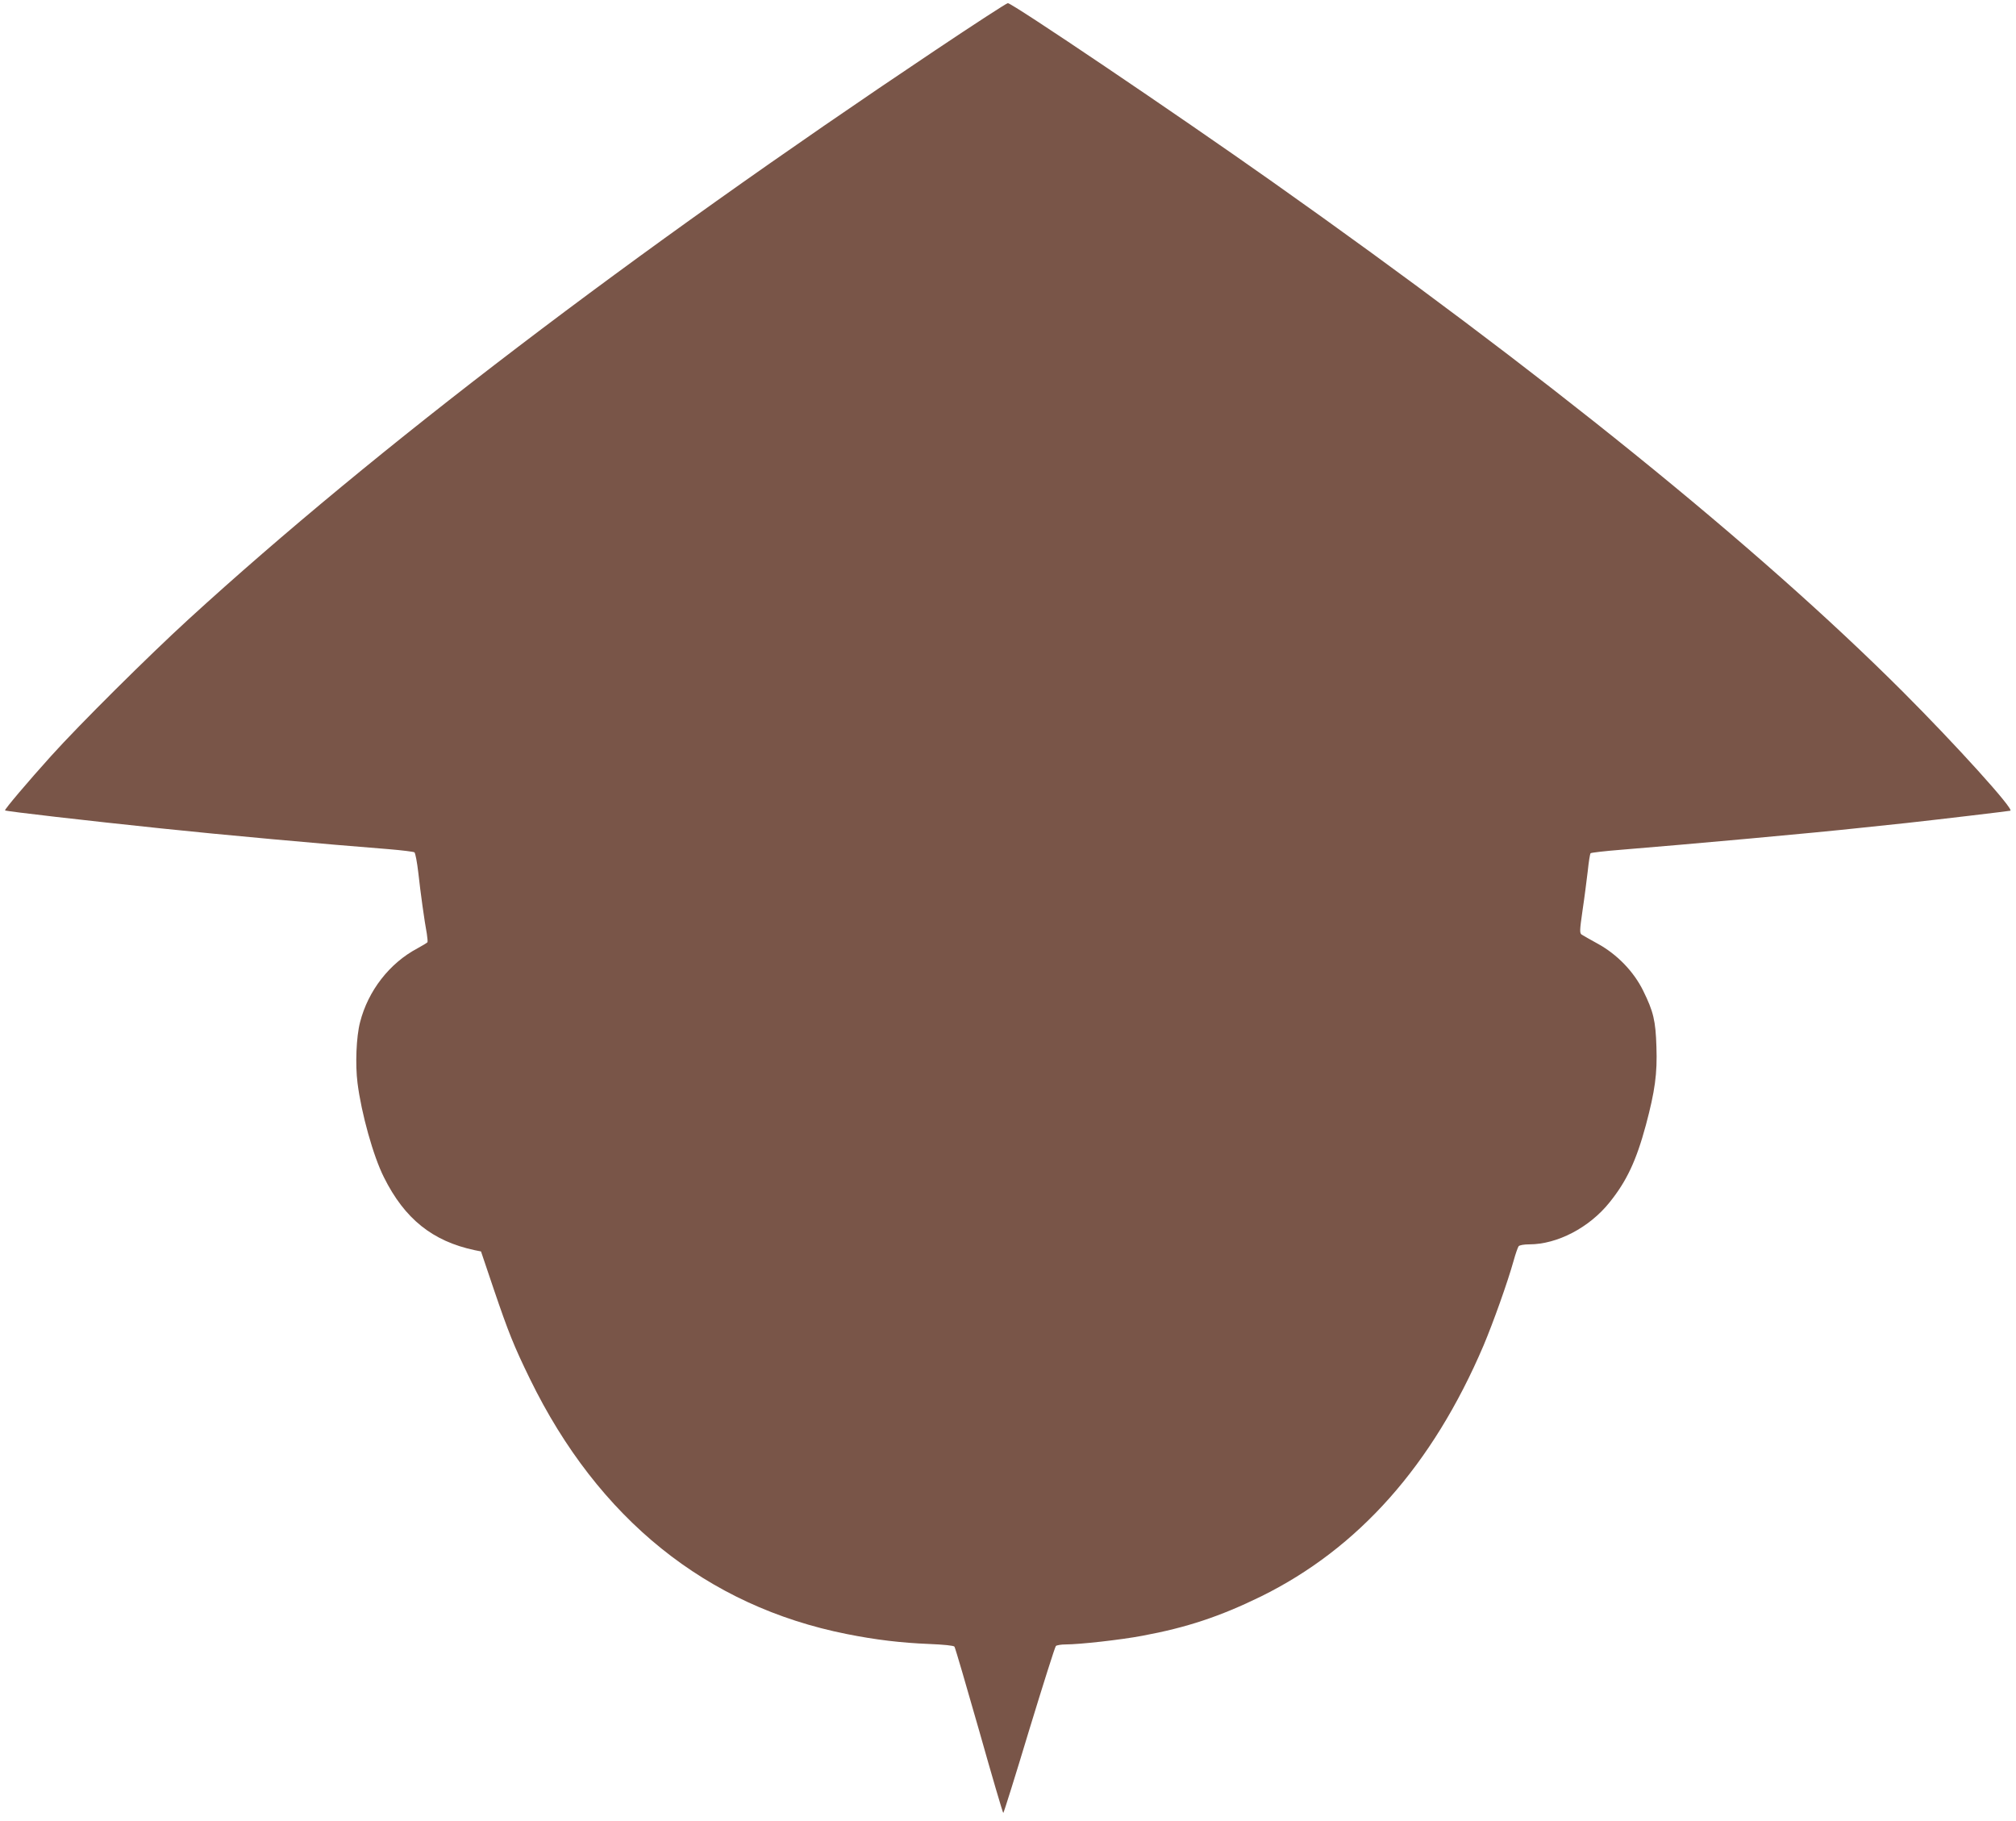
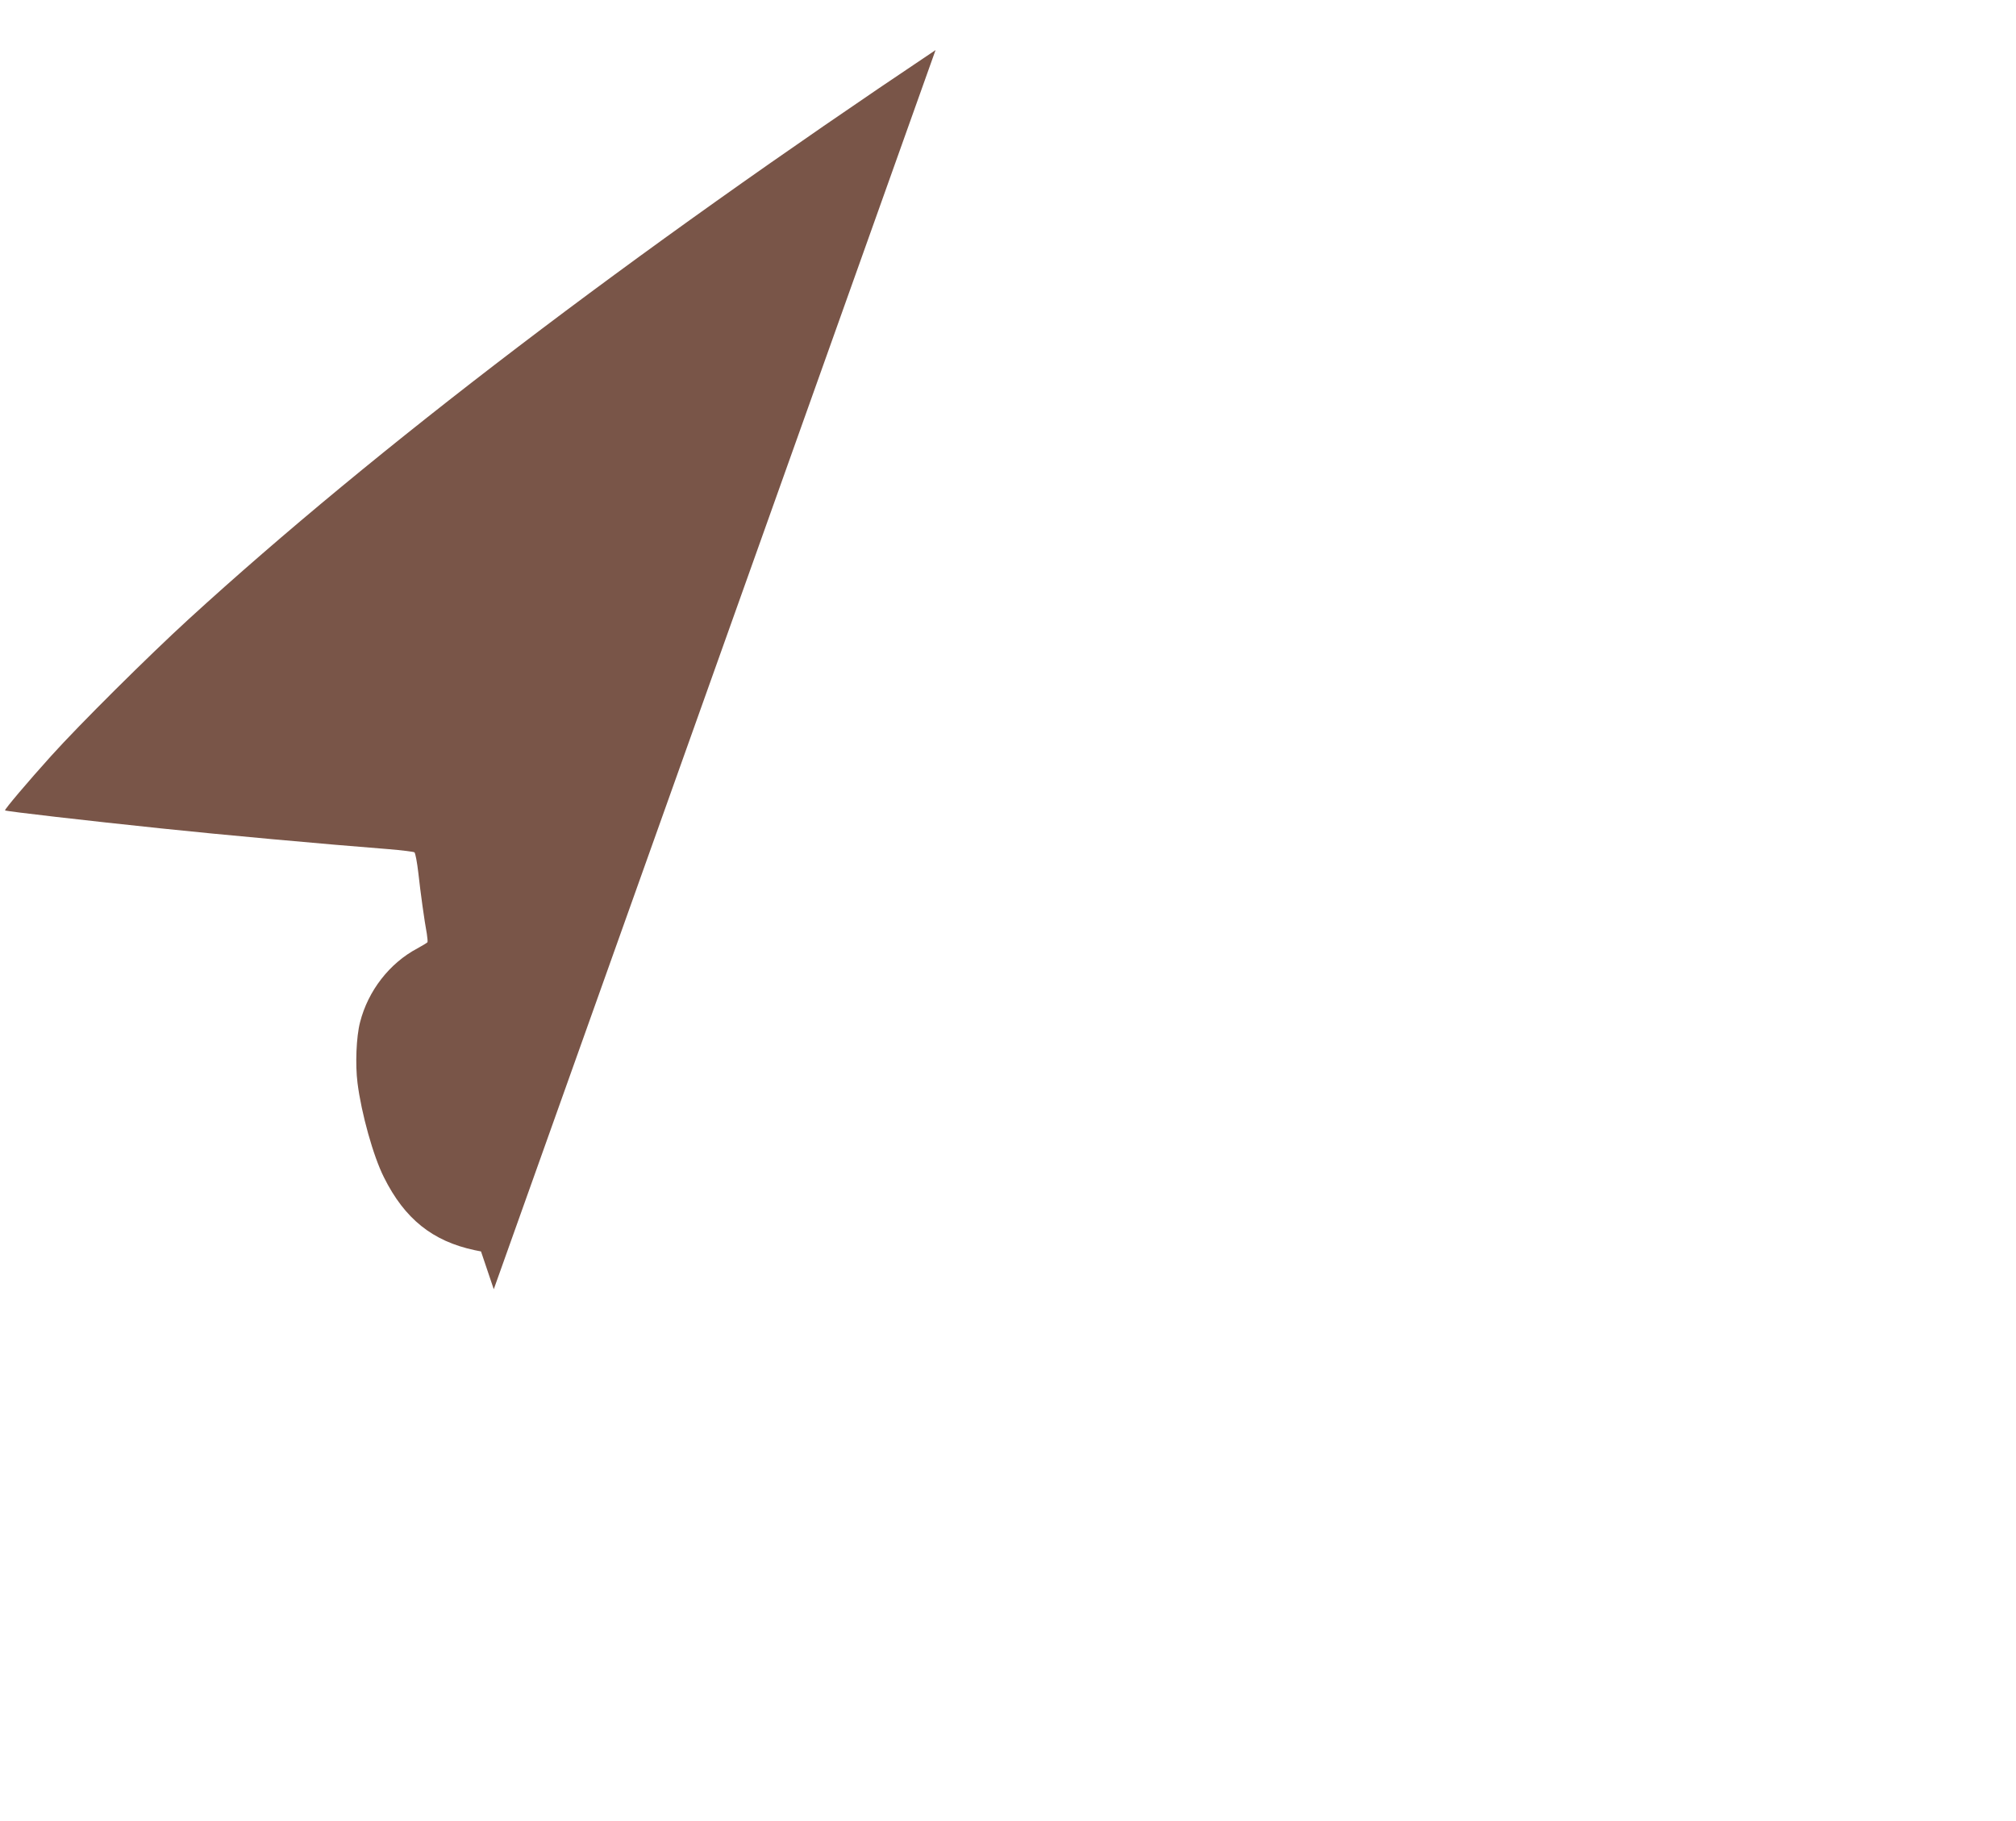
<svg xmlns="http://www.w3.org/2000/svg" version="1.0" width="1280pt" height="1156pt" viewBox="0 0 1280 1156" preserveAspectRatio="xMidYMid meet">
  <g transform="translate(0,1156) scale(0.1,-0.1)" fill="#795548" stroke="none">
-     <path d="M5940 11242 c-1935 -1294 -3555 -2528 -4740 -3611 -257 -235 -695 -670 -876 -871 -147 -163 -297 -340 -292 -345 6 -6 528 -66 988 -114 367 -39 1048 -101 1447 -132 84 -7 157 -16 164 -20 6 -3 17 -62 25 -130 14 -128 39 -307 54 -387 4 -26 6 -50 4 -54 -3 -4 -31 -21 -64 -39 -177 -94 -313 -269 -364 -469 -24 -92 -31 -268 -16 -386 24 -191 100 -465 168 -599 131 -263 308 -405 576 -462 l40 -8 81 -240 c93 -273 127 -359 230 -570 433 -887 1121 -1442 2011 -1619 185 -37 347 -56 522 -63 95 -4 156 -10 162 -17 5 -7 75 -247 157 -534 81 -287 150 -522 153 -522 3 0 77 236 164 525 88 288 164 529 170 535 5 5 33 10 62 10 88 0 350 29 487 55 281 52 492 122 752 249 620 305 1090 834 1414 1593 62 147 154 405 191 538 12 44 27 86 32 93 6 7 34 12 68 12 177 0 381 106 509 266 109 135 170 265 231 491 58 217 73 328 67 497 -5 166 -19 224 -84 356 -60 122 -166 232 -291 300 -45 25 -90 50 -99 56 -14 10 -14 23 5 155 12 79 26 191 33 249 6 58 14 109 18 113 4 4 91 14 192 22 442 36 1227 107 1529 140 74 8 203 21 285 30 192 21 647 75 659 78 26 8 -348 421 -684 757 -921 920 -2285 2023 -4000 3235 -614 434 -1653 1135 -1681 1135 -8 0 -214 -134 -459 -298z" />
+     <path d="M5940 11242 c-1935 -1294 -3555 -2528 -4740 -3611 -257 -235 -695 -670 -876 -871 -147 -163 -297 -340 -292 -345 6 -6 528 -66 988 -114 367 -39 1048 -101 1447 -132 84 -7 157 -16 164 -20 6 -3 17 -62 25 -130 14 -128 39 -307 54 -387 4 -26 6 -50 4 -54 -3 -4 -31 -21 -64 -39 -177 -94 -313 -269 -364 -469 -24 -92 -31 -268 -16 -386 24 -191 100 -465 168 -599 131 -263 308 -405 576 -462 l40 -8 81 -240 z" />
  </g>
</svg>